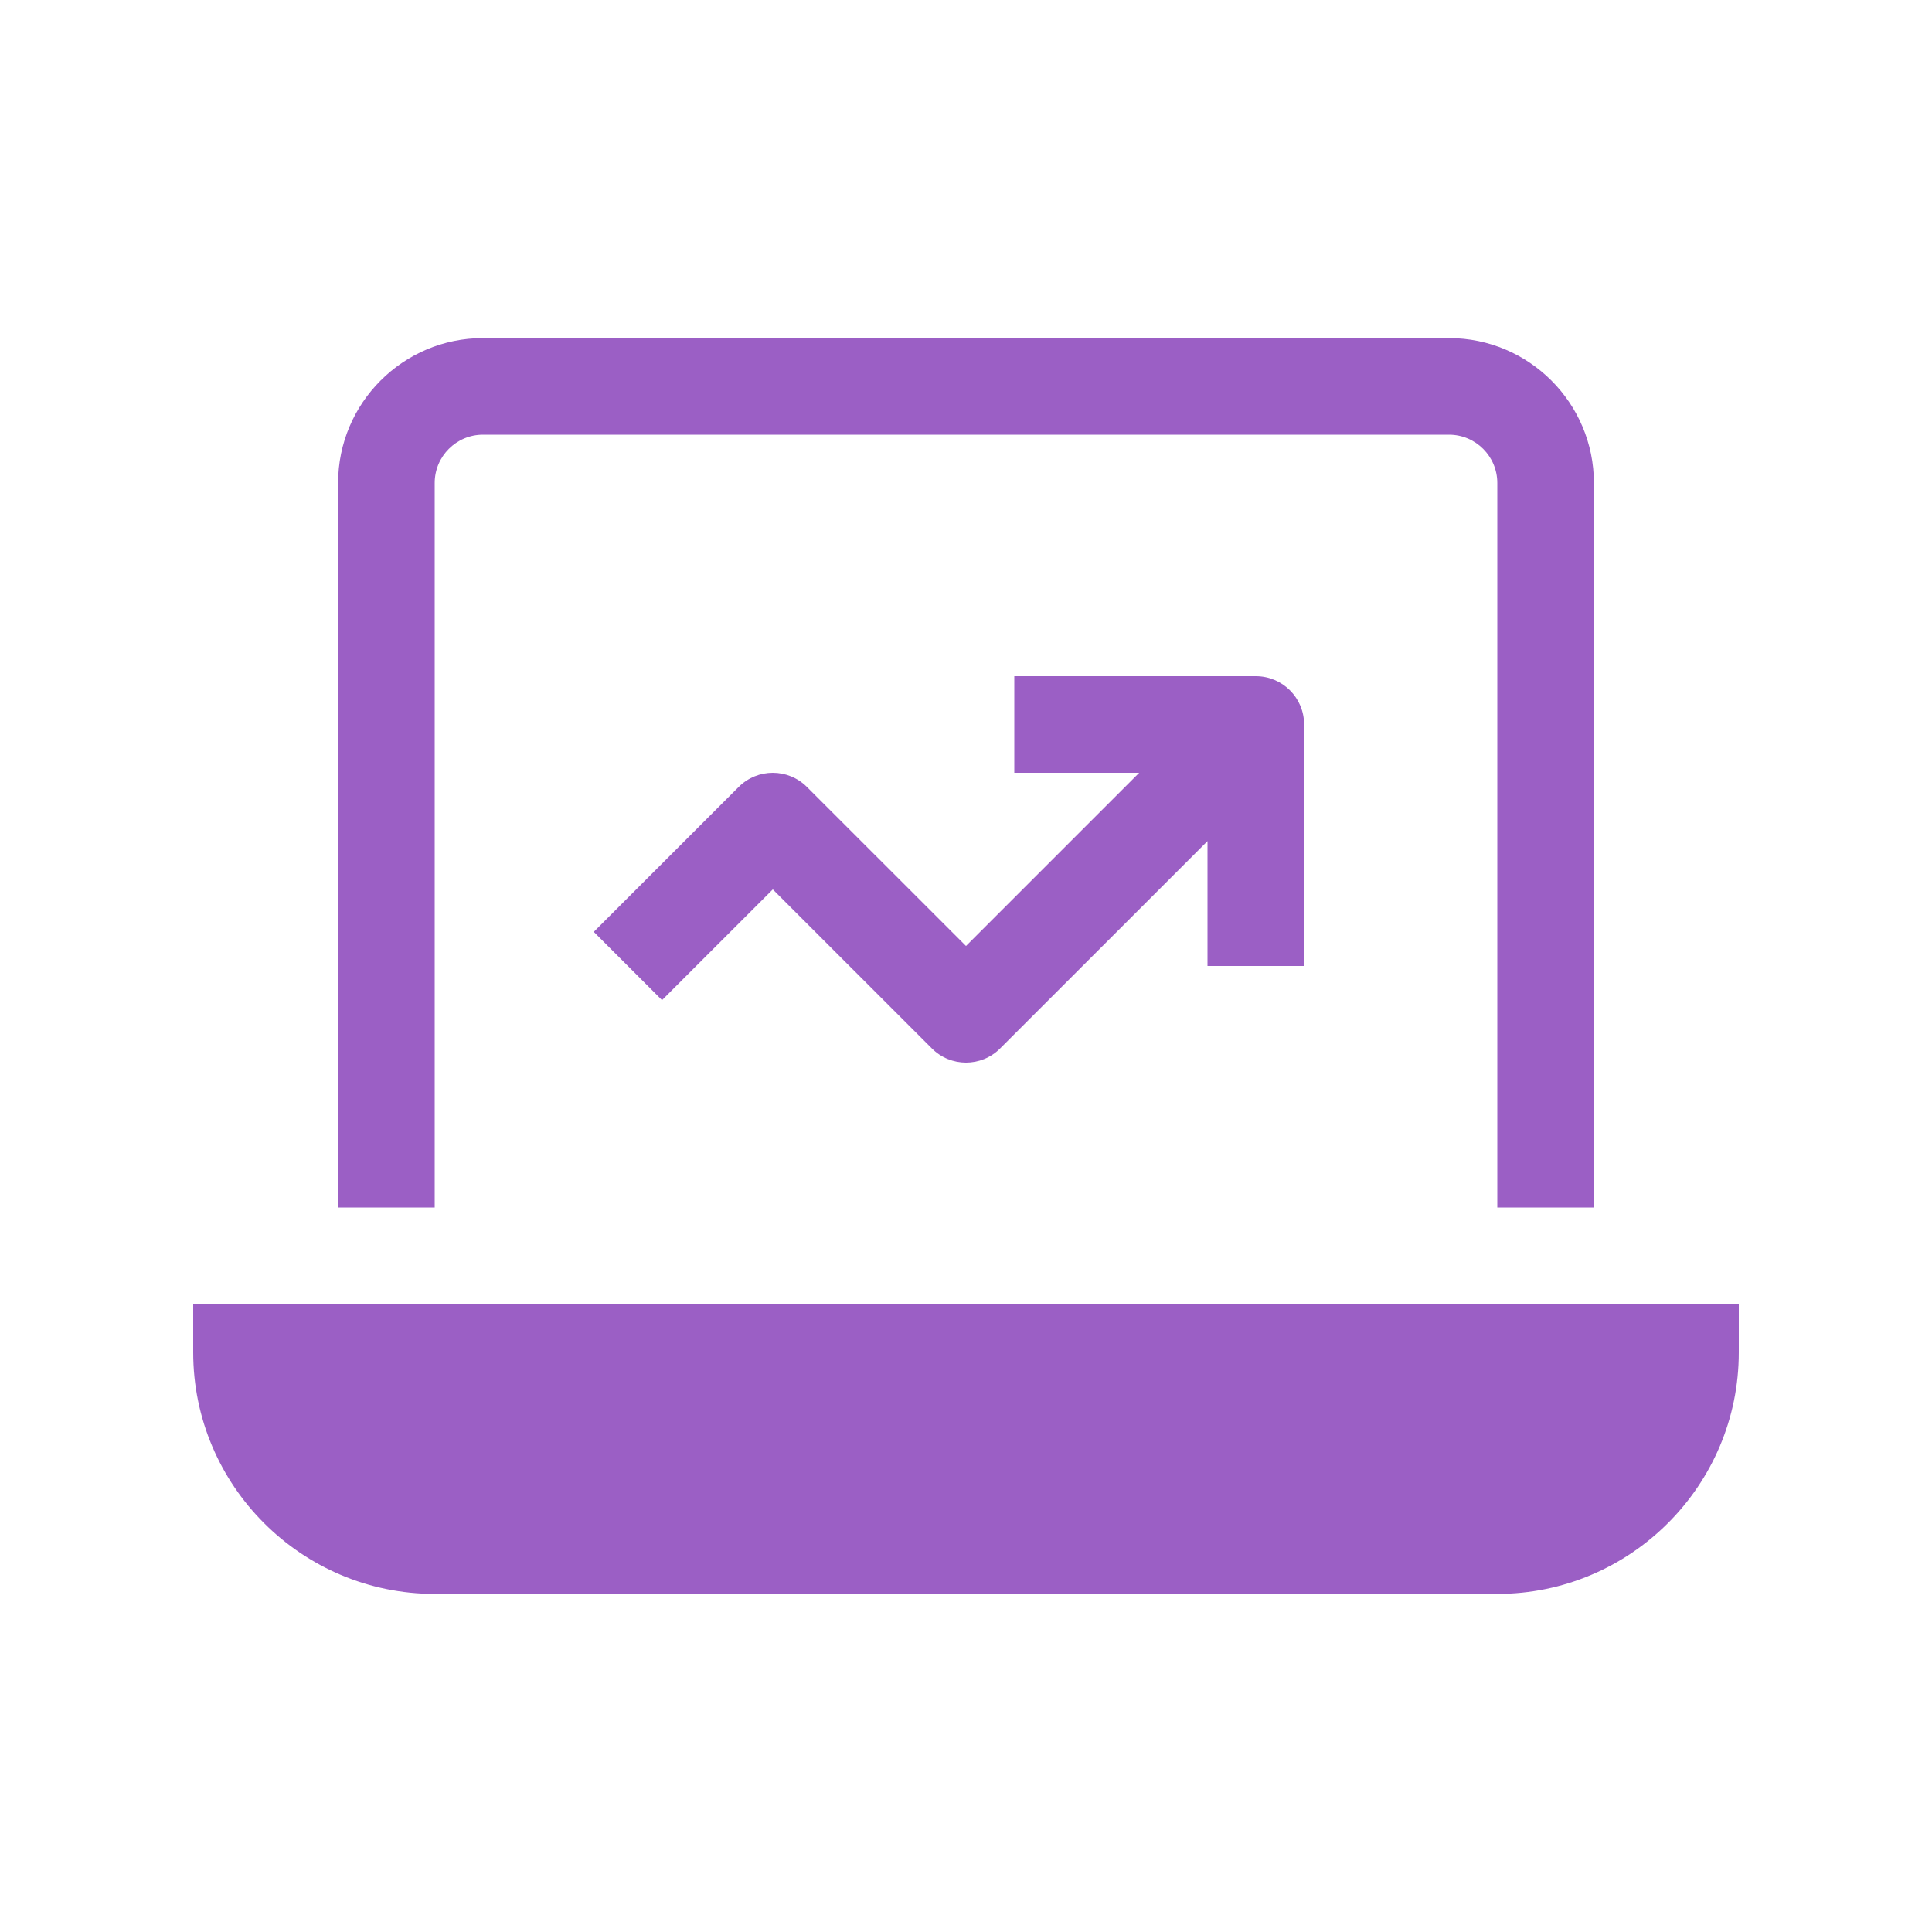
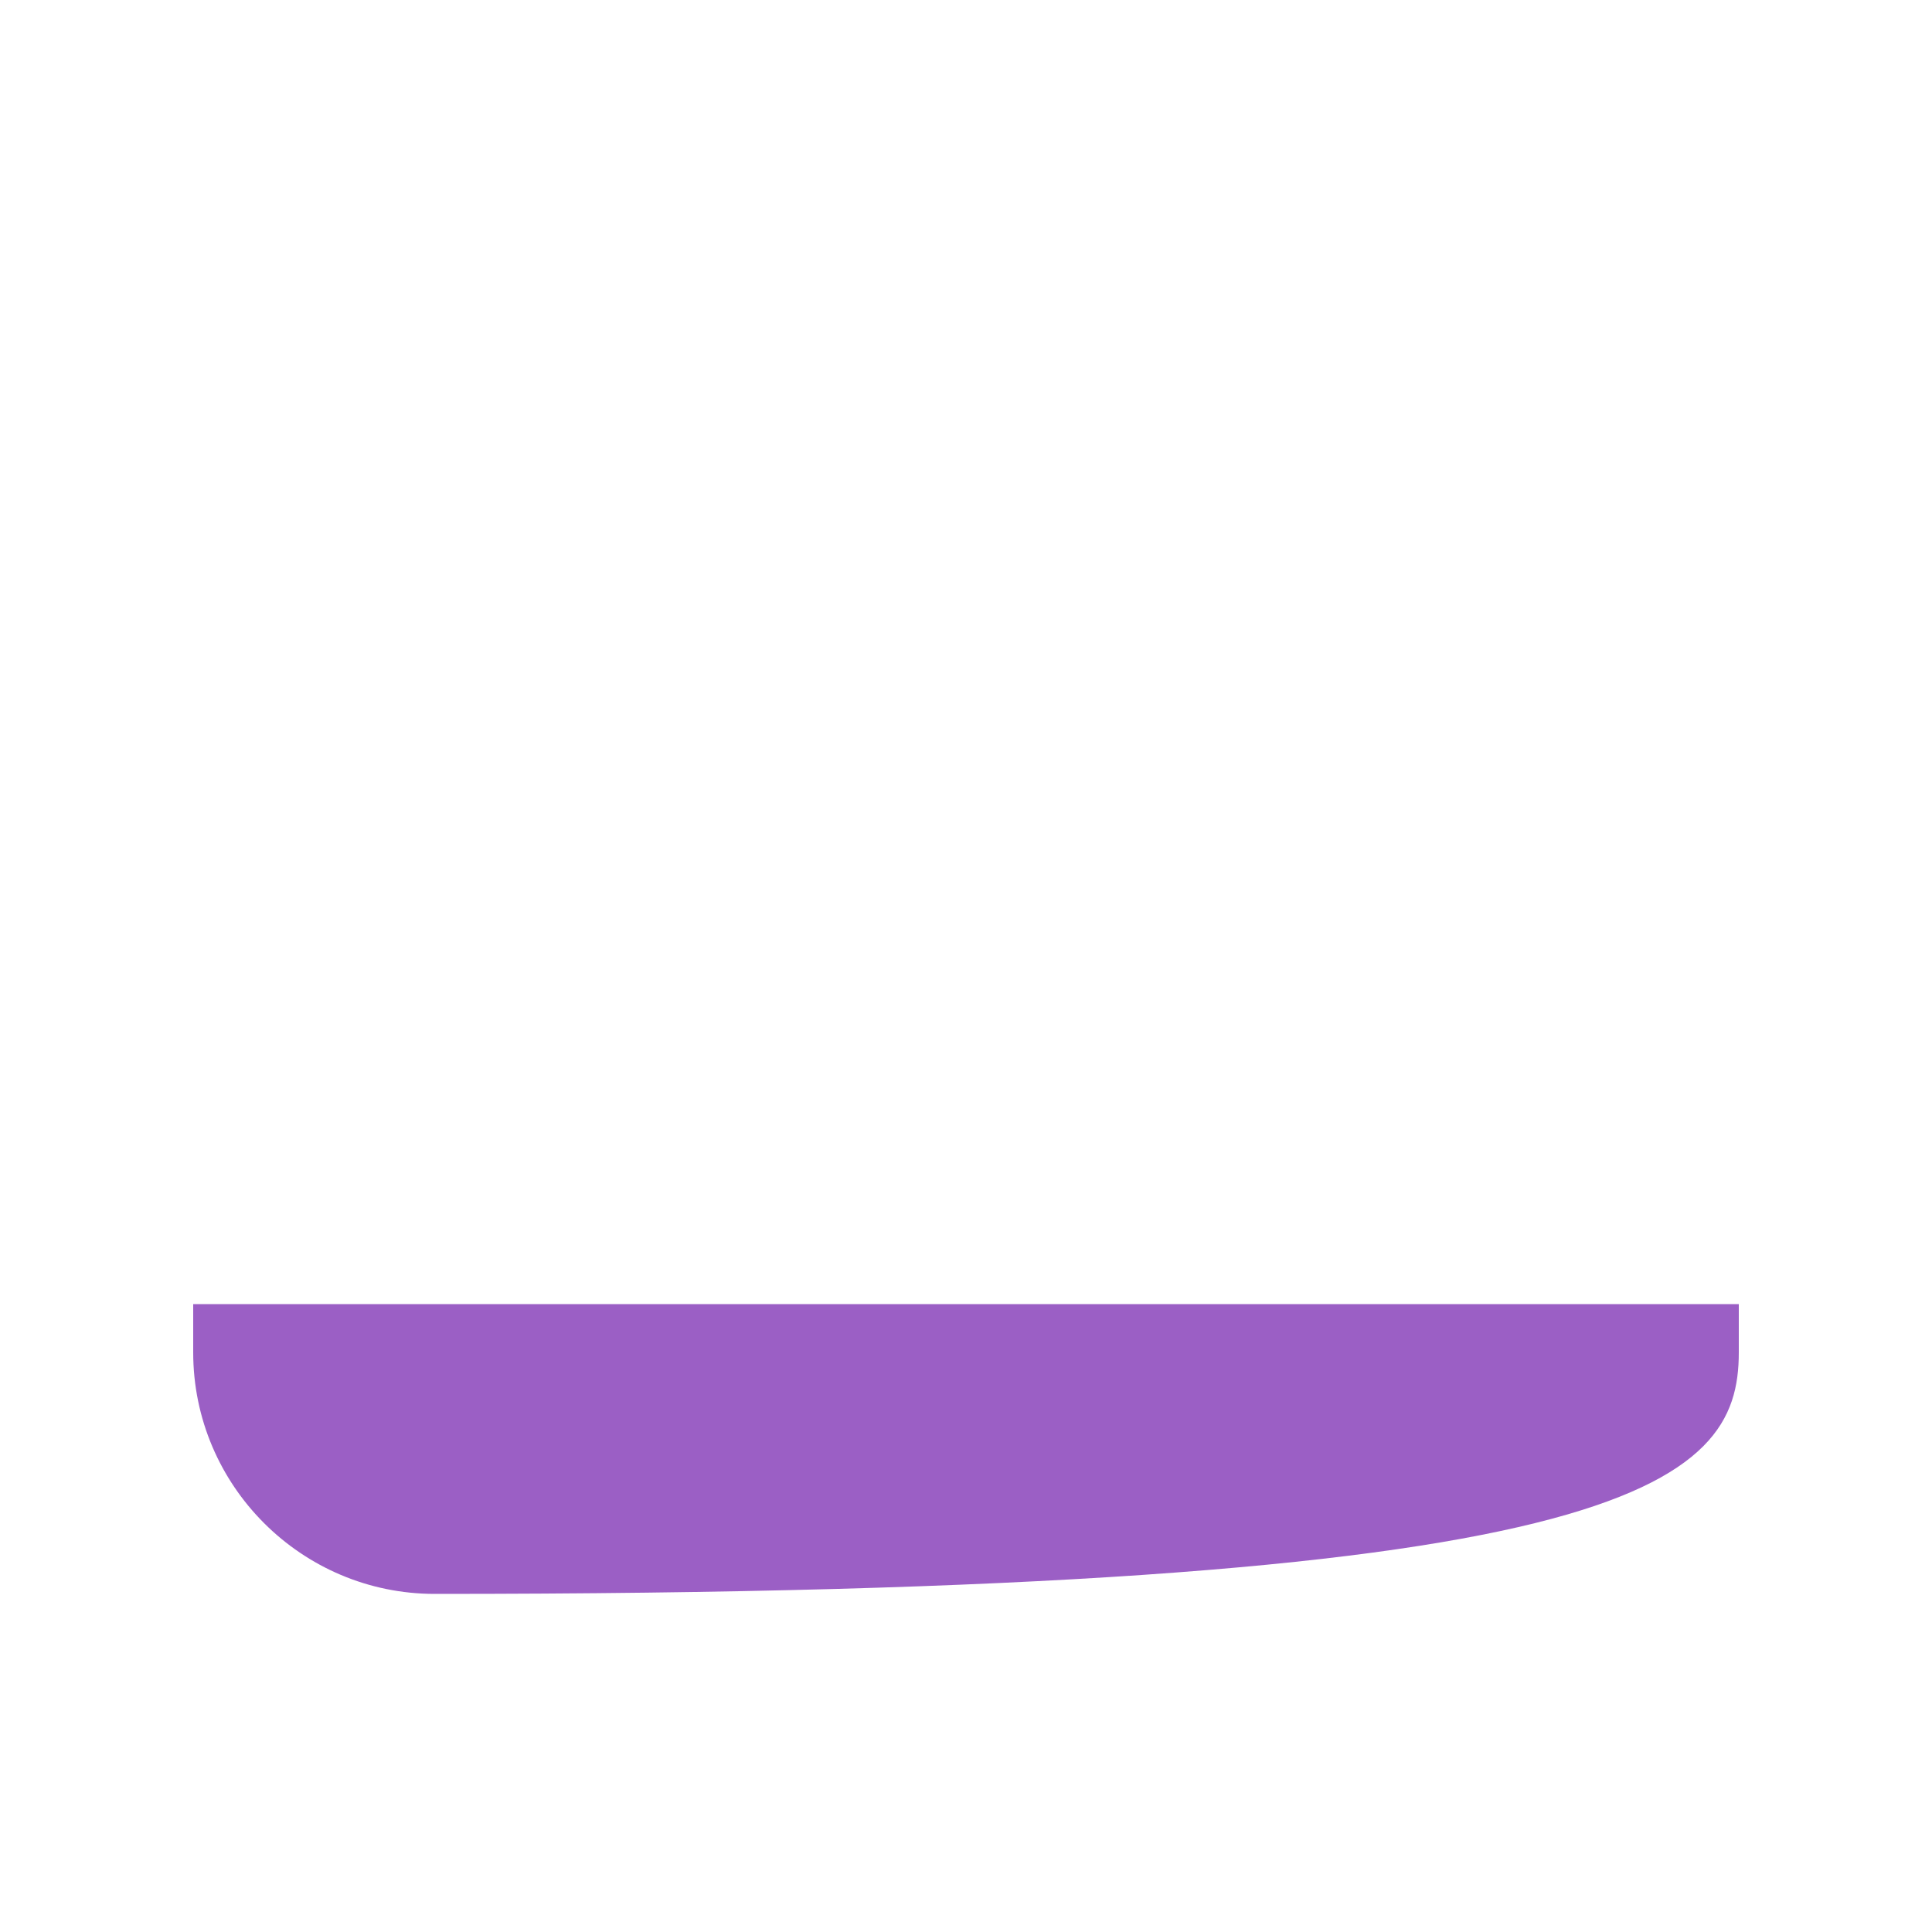
<svg xmlns="http://www.w3.org/2000/svg" width="36" height="36" viewBox="0 0 36 36" fill="none">
-   <path d="M24.3 18V13.5C24.3 13.002 23.897 12.6 23.4 12.6L18.9 12.6V14.4H21.227L18 17.627L15.036 14.664C14.684 14.312 14.116 14.312 13.764 14.664L11.064 17.364L12.336 18.636L14.4 16.573L17.364 19.536C17.539 19.712 17.77 19.8 18 19.8C18.23 19.8 18.461 19.712 18.636 19.536L22.5 15.673V18H24.3Z" fill="#9B5FC5" />
-   <path d="M3.6 25.2C3.6 27.681 5.619 29.7 8.1 29.7L27.9 29.7C30.381 29.7 32.4 27.681 32.4 25.2V24.3L3.6 24.3V25.2Z" fill="#9B5FC5" />
-   <path d="M8.1 9C8.1 8.504 8.503 8.1 9 8.1L27 8.1C27.497 8.1 27.9 8.504 27.9 9L27.9 22.5L29.7 22.5L29.7 9C29.7 7.511 28.489 6.3 27 6.3L9 6.3C7.511 6.3 6.3 7.511 6.3 9L6.3 22.5H8.1L8.1 9Z" fill="#9B5FC5" />
+   <path d="M3.6 25.2C3.6 27.681 5.619 29.7 8.1 29.7C30.381 29.7 32.4 27.681 32.4 25.2V24.3L3.6 24.3V25.2Z" fill="#9B5FC5" />
</svg>